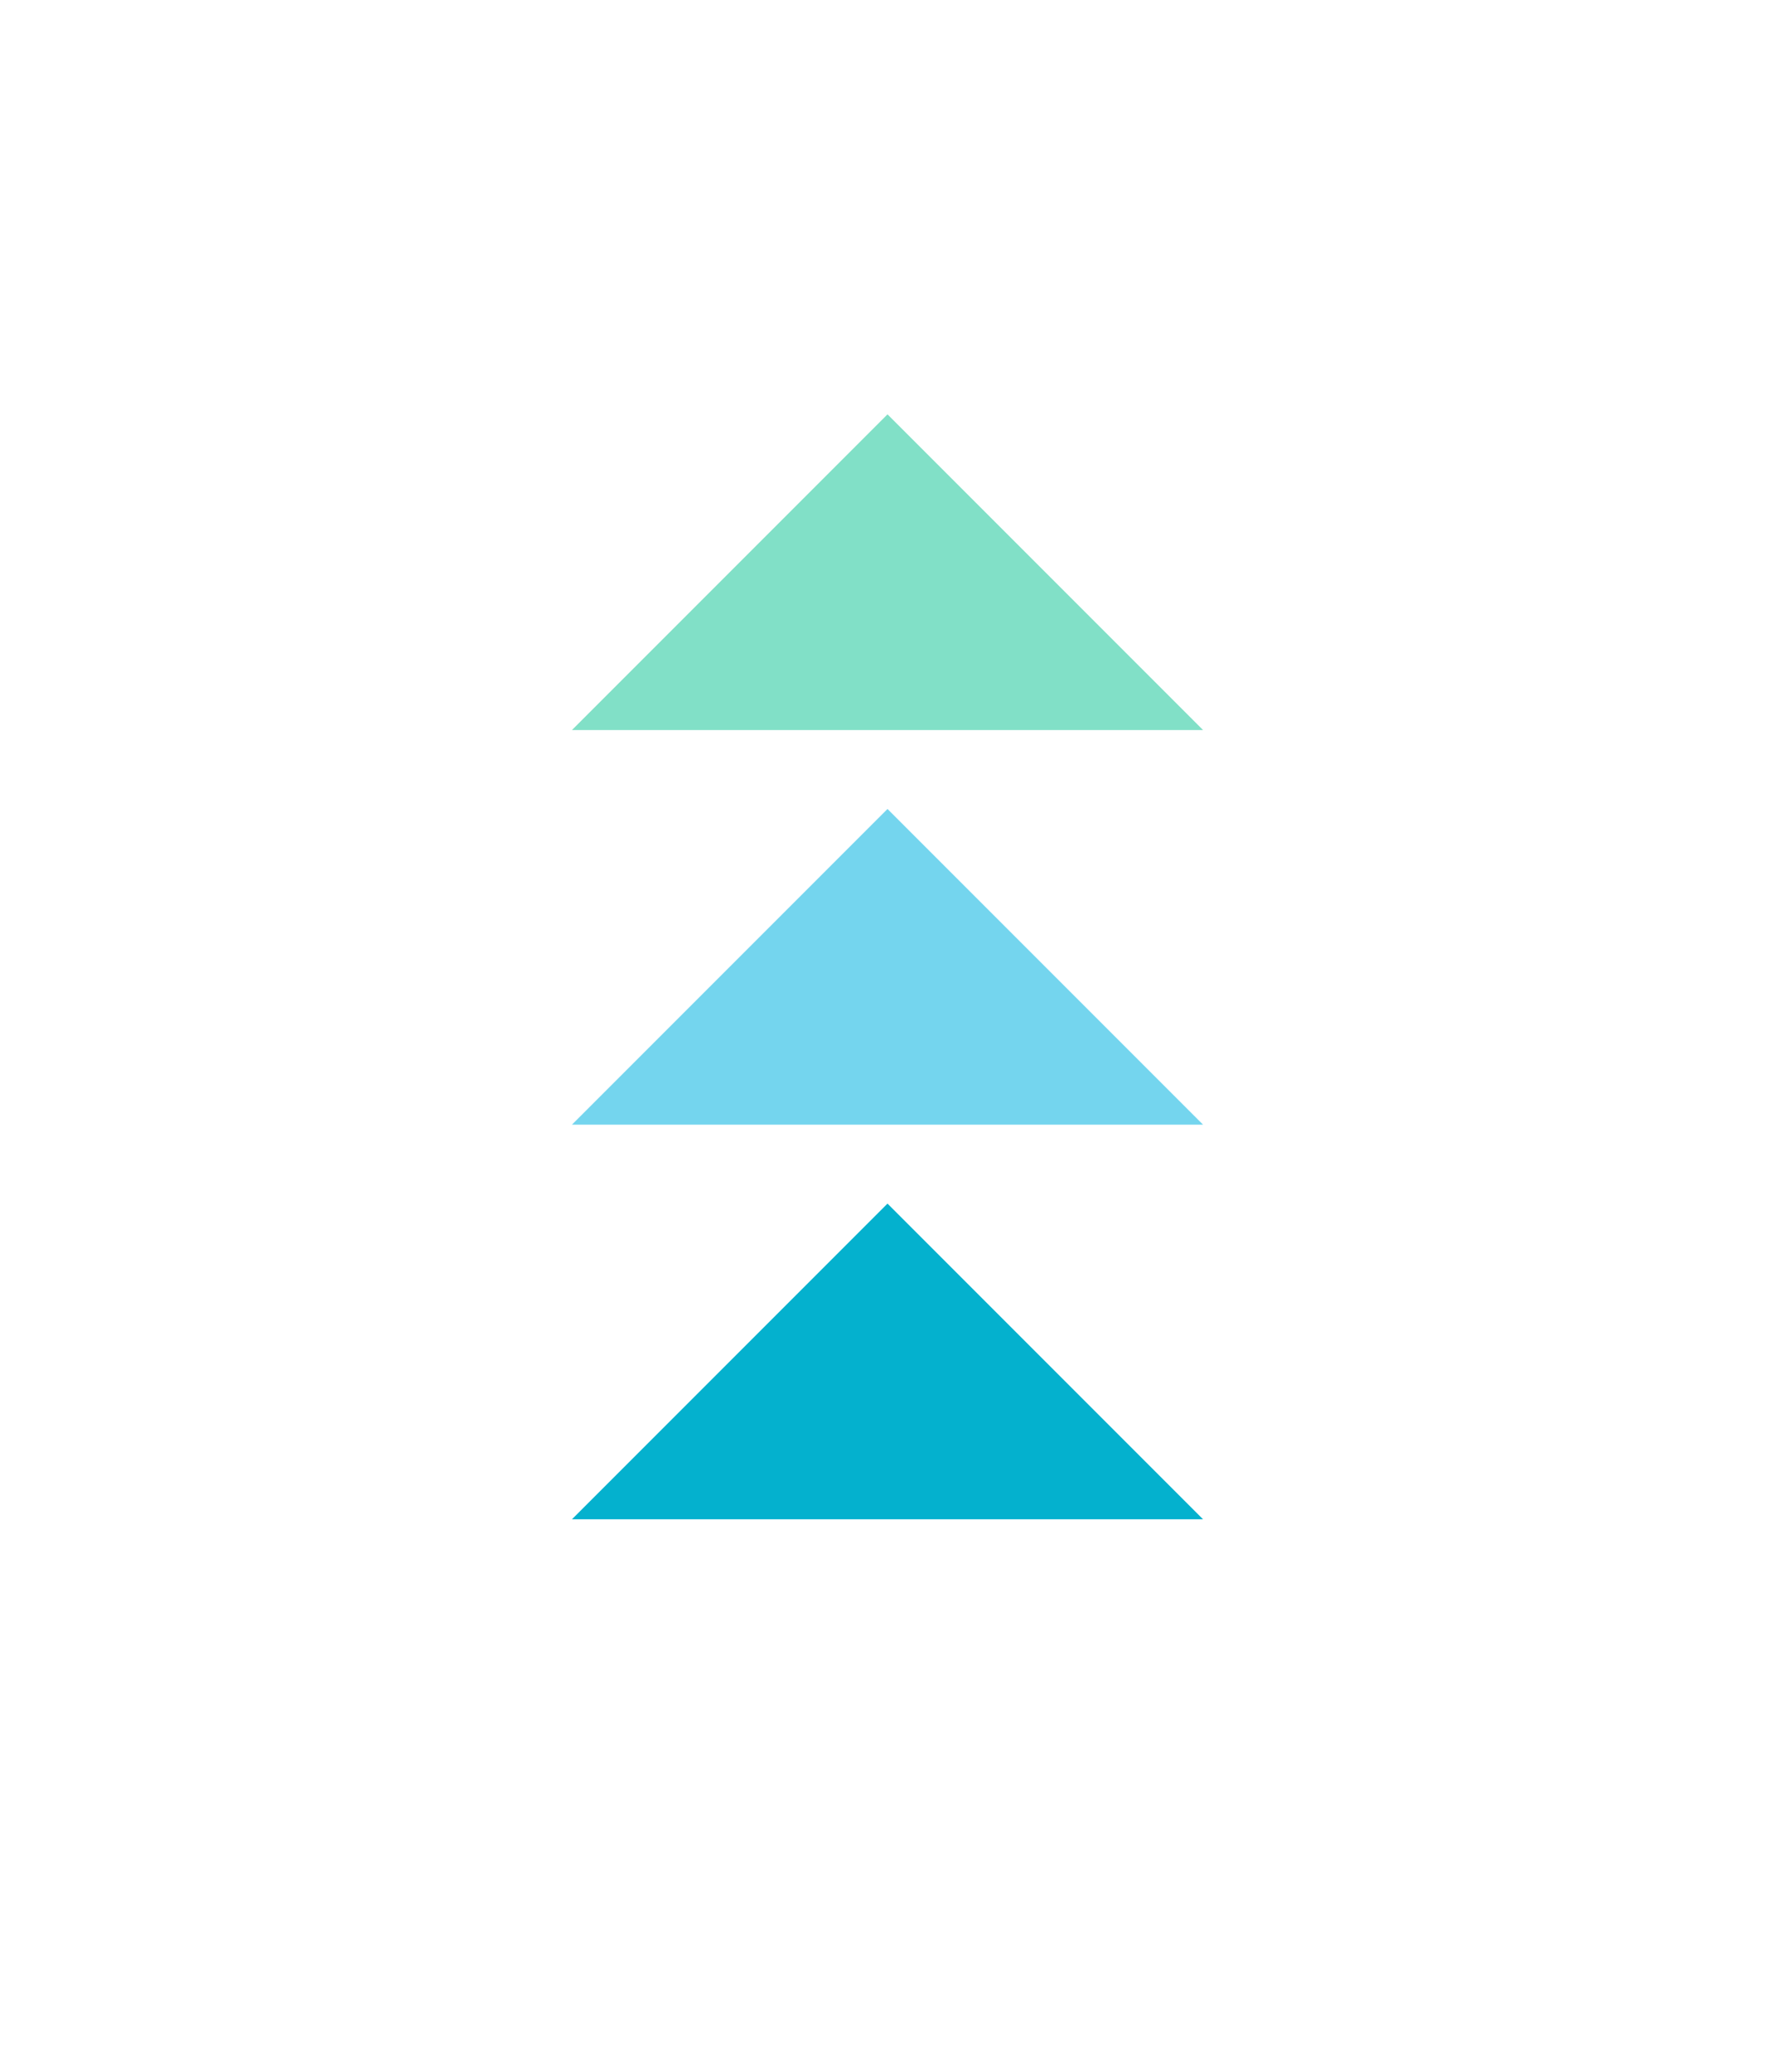
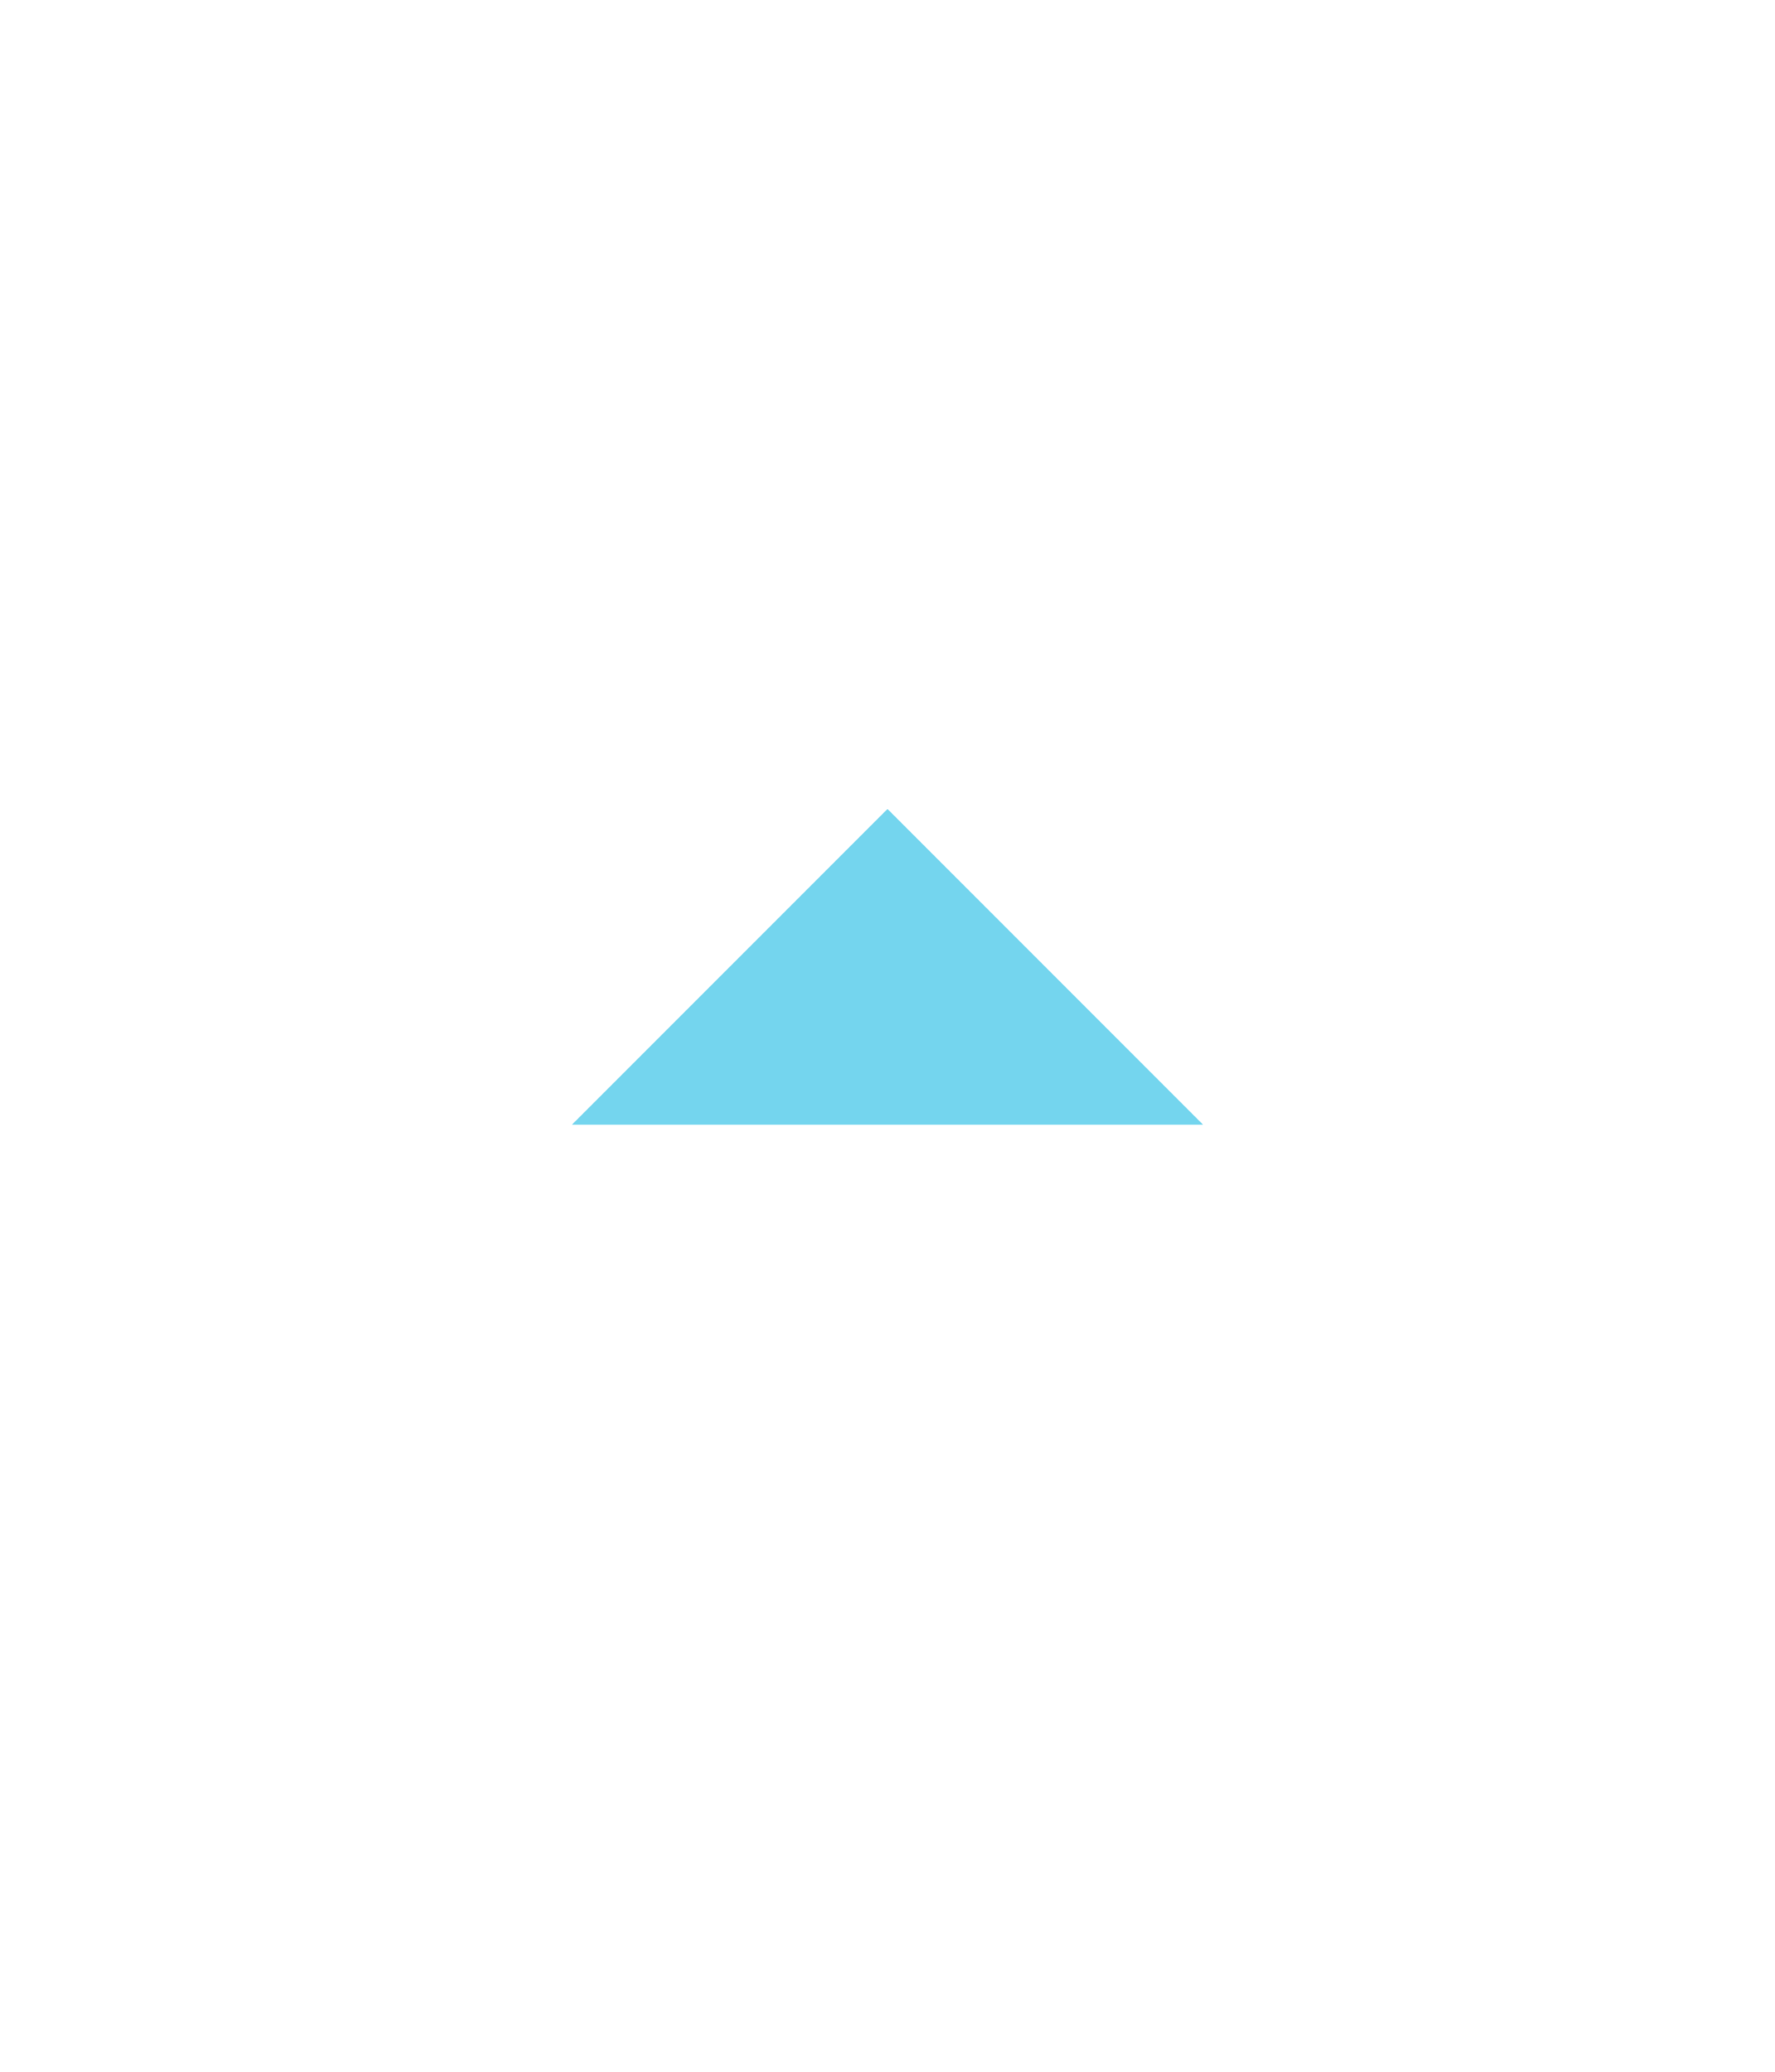
<svg xmlns="http://www.w3.org/2000/svg" width="90px" height="105px" viewBox="0 0 90 105" version="1.1">
  <title>ico_mejorar</title>
  <desc>Created with Sketch.</desc>
  <defs />
  <g id="assets_desktop_3" stroke="none" stroke-width="1" fill="none" fill-rule="evenodd" transform="translate(-263, -768)">
    <g id="iconos-v2" transform="translate(263, 570)" fill-rule="nonzero">
      <g id="ico_mejorar">
        <g transform="translate(0, 198)">
          <g id="hourglass-finish" transform="translate(28, 21)">
-             <polygon id="Shape" fill="#81E0C7" points="1 16 33 16 17 0" />
            <polygon id="Shape" fill="#74D5EE" points="1 36 33 36 17 20" />
-             <polygon id="Shape" fill="#04B1CE" points="1 56 33 56 17 40" />
          </g>
        </g>
      </g>
    </g>
  </g>
</svg>